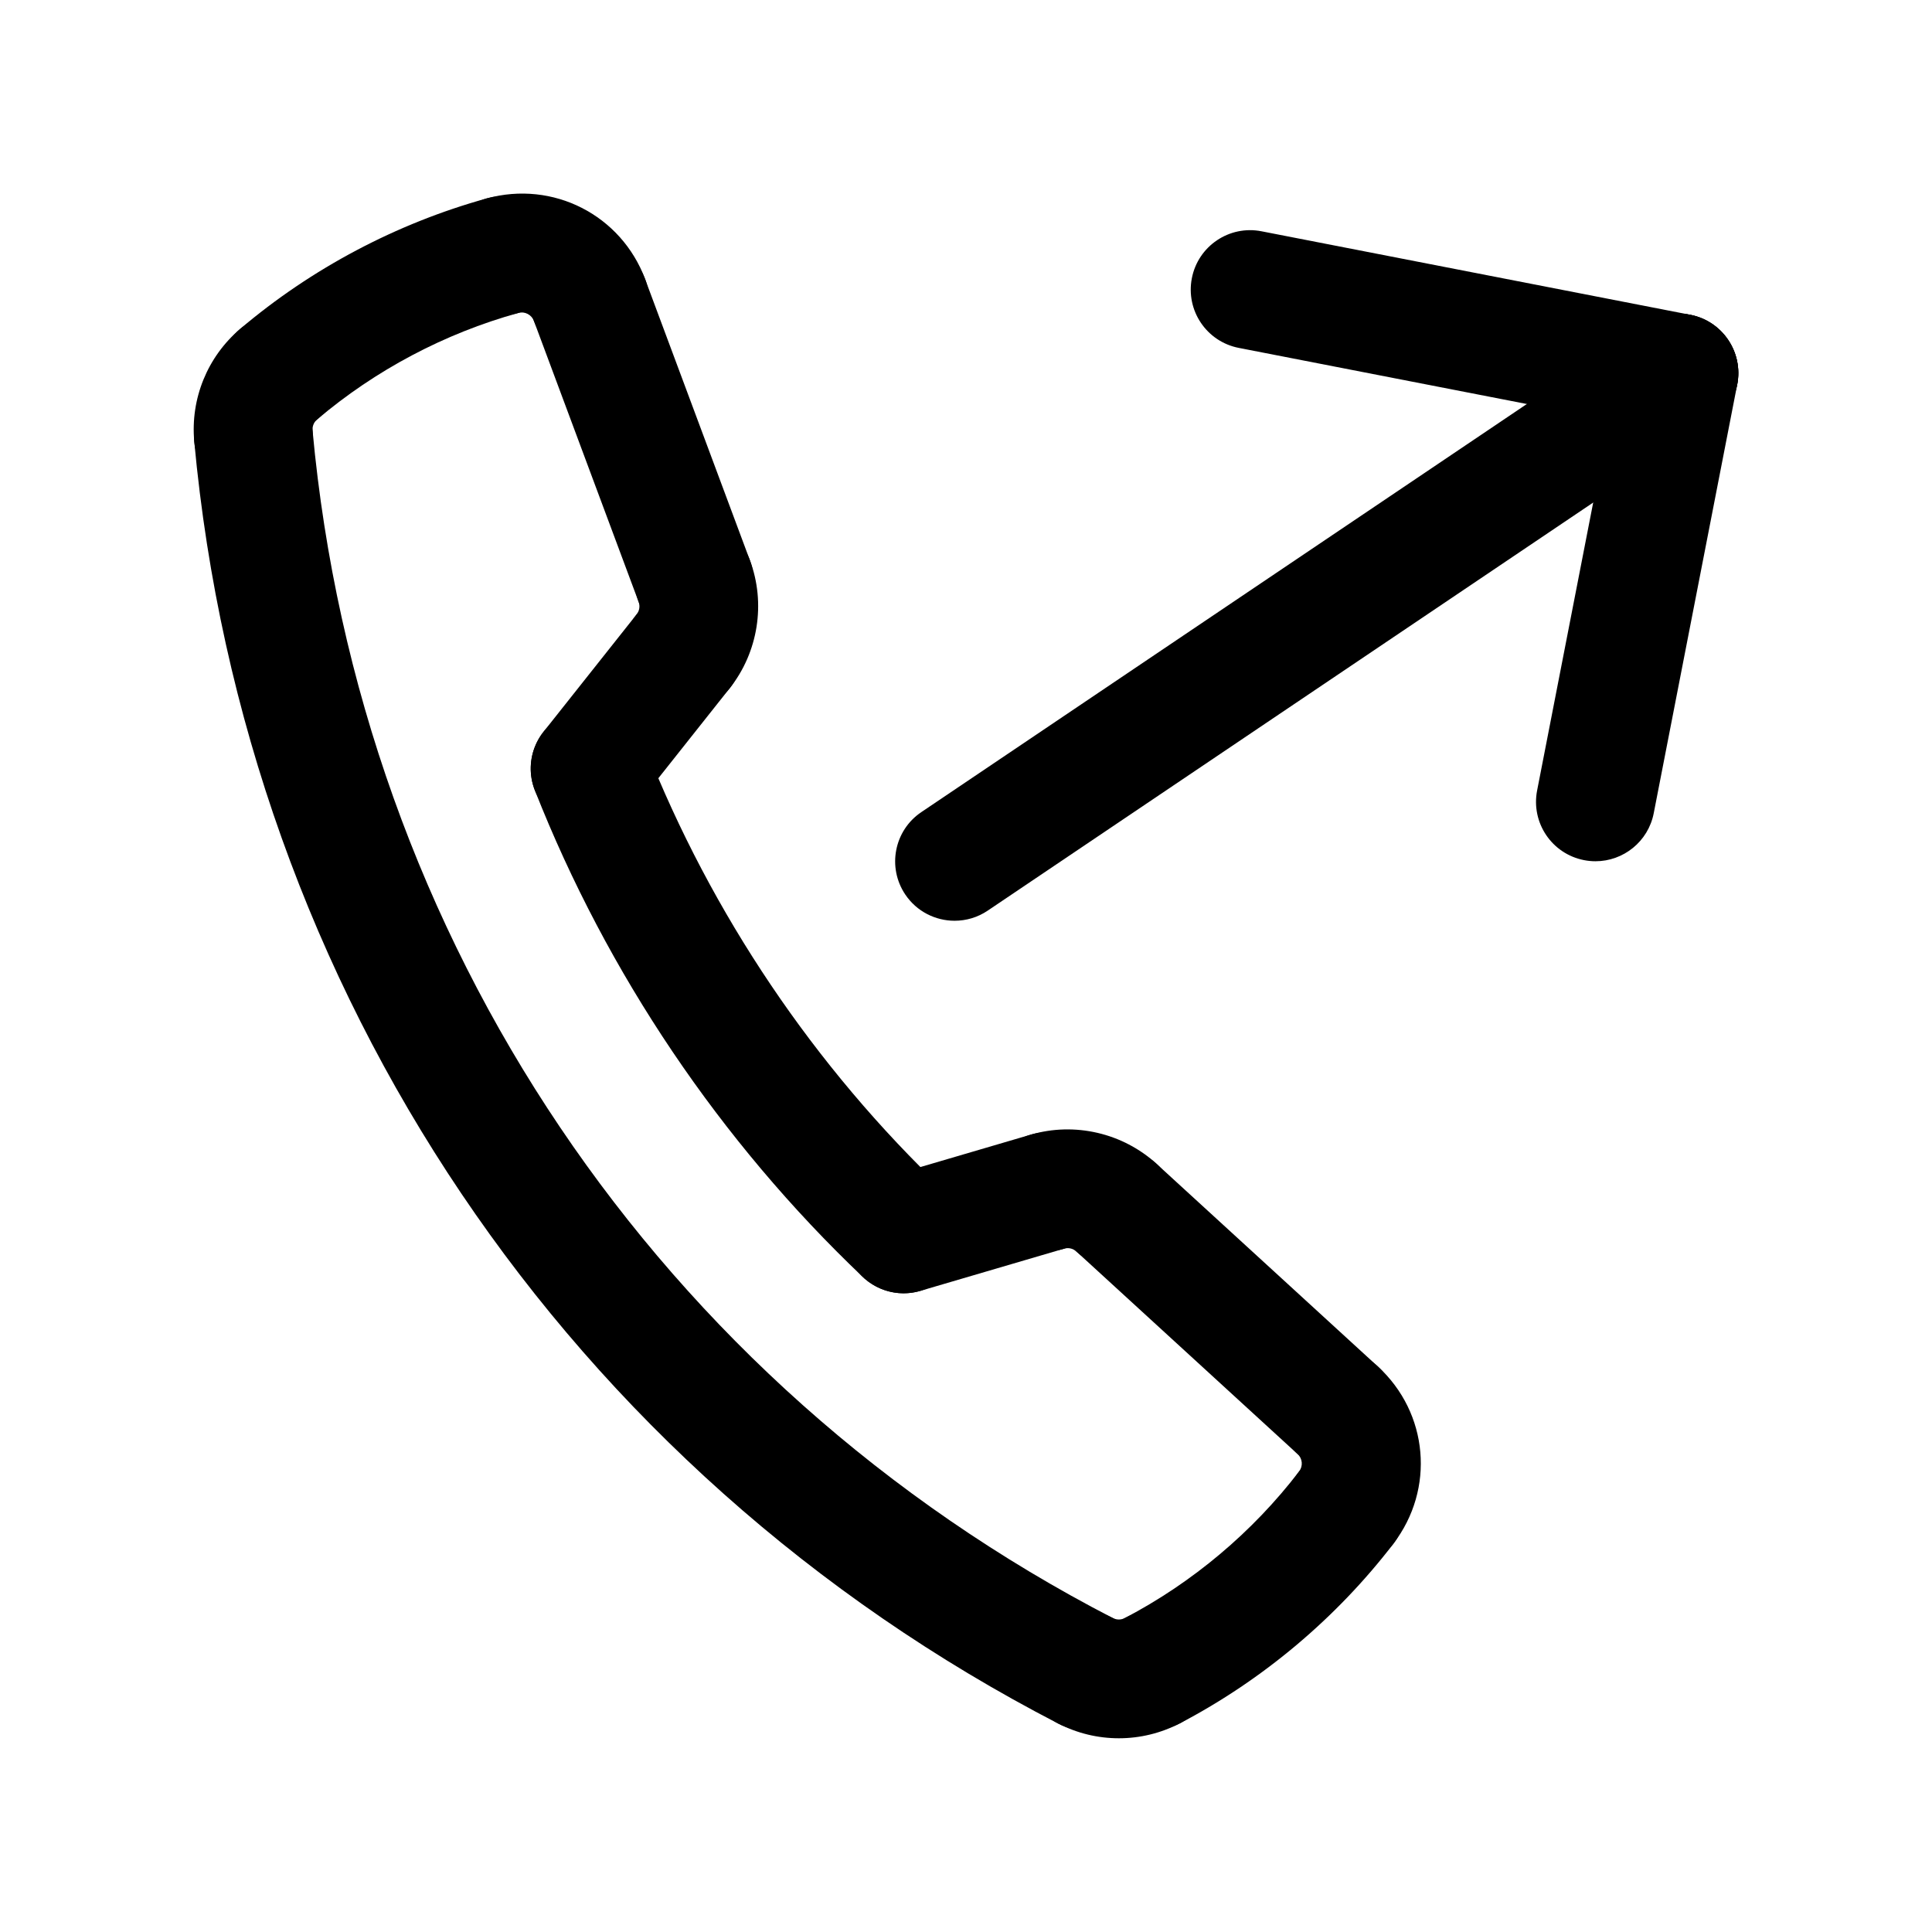
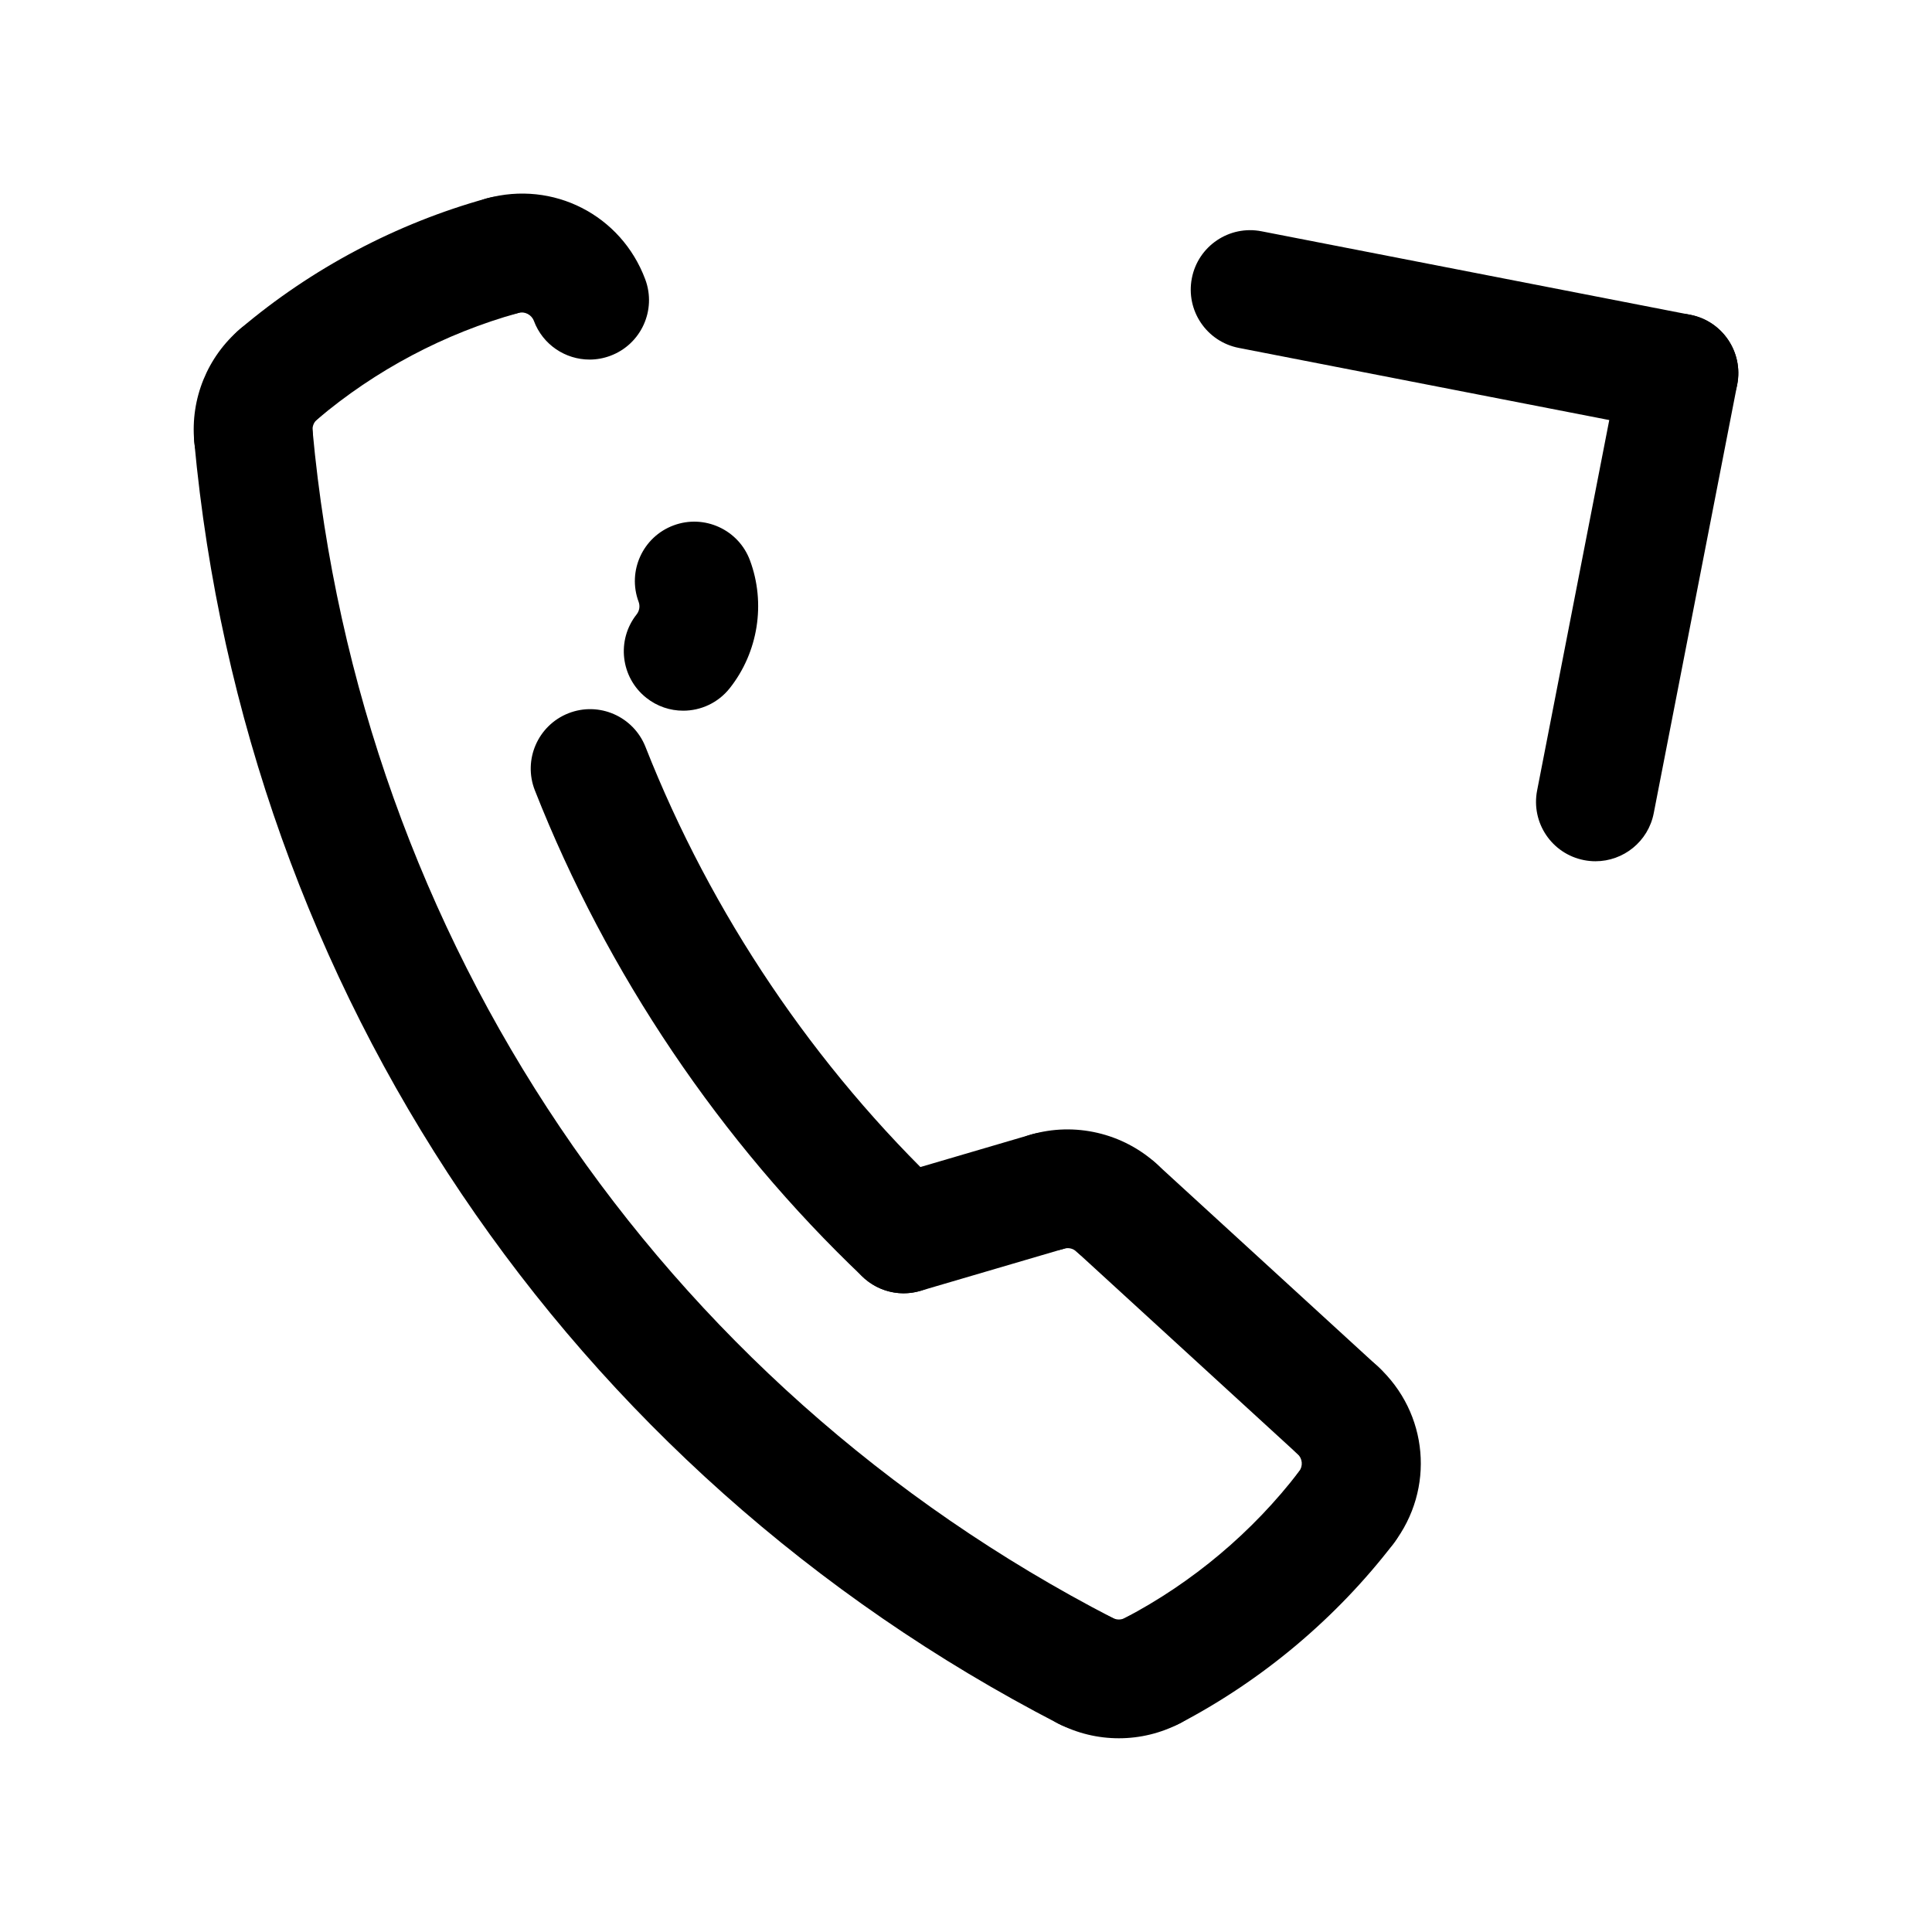
<svg xmlns="http://www.w3.org/2000/svg" fill="#000000" width="800px" height="800px" version="1.1" viewBox="144 144 512 512">
  <g>
    <path d="m588.94 258.62c-1 0-2.008-0.094-3.023-0.293l-113.62-22.129c-8.543-1.66-14.105-9.926-12.445-18.461 1.652-8.543 9.941-14.121 18.461-12.445l113.62 22.129c8.543 1.66 14.105 9.926 12.445 18.461-1.465 7.519-8.051 12.738-15.438 12.738z" />
    <path d="m566.82 372.24c-1 0-2.008-0.094-3.023-0.293-8.543-1.66-14.105-9.926-12.445-18.461l22.129-113.62c1.652-8.543 9.941-14.152 18.461-12.445 8.543 1.66 14.105 9.926 12.445 18.461l-22.129 113.62c-1.457 7.519-8.047 12.738-15.438 12.738z" />
-     <path d="m396.98 388.01c-5.062 0-10.027-2.434-13.066-6.941-4.856-7.211-2.961-16.996 4.25-21.852l191.97-129.38c7.203-4.863 16.996-2.969 21.852 4.25 4.856 7.211 2.961 16.996-4.25 21.852l-191.97 129.38c-2.691 1.82-5.754 2.691-8.785 2.691z" />
    <path d="m300.24 239.29c-6.383 0-12.383-3.914-14.754-10.25-0.621-1.652-2.434-2.59-4.125-2.109-8.391 2.289-17.051-2.606-19.363-10.988-2.312-8.383 2.606-17.051 10.988-19.363 17.586-4.824 35.629 4.375 42.012 21.453 3.039 8.148-1.102 17.215-9.25 20.254-1.816 0.68-3.676 1.004-5.508 1.004z" />
    <path d="m217.84 258.91c-4.465 0-8.902-1.891-12.012-5.559-5.621-6.637-4.801-16.562 1.82-22.191 18.879-16.012 41.469-27.969 65.32-34.574 8.352-2.297 17.059 2.59 19.375 10.98 2.32 8.375-2.59 17.051-10.98 19.375-19.484 5.391-37.918 15.152-53.34 28.238-2.965 2.5-6.586 3.731-10.184 3.731z" />
    <path d="m211.14 275.29c-8.039 0-14.91-6.125-15.656-14.289-1.055-11.328 3.496-22.484 12.172-29.844 6.629-5.621 16.562-4.801 22.191 1.82 5.621 6.637 4.801 16.562-1.82 22.191-0.844 0.715-1.289 1.801-1.188 2.922 0.812 8.66-5.566 16.328-14.227 17.129-0.496 0.047-0.992 0.07-1.473 0.07z" />
    <path d="m431.68 602.54c-2.434 0-4.894-0.559-7.211-1.754-129.95-67.129-215.55-194.14-228.99-339.79-0.805-8.66 5.574-16.32 14.234-17.121 8.652-0.859 16.32 5.566 17.121 14.234 12.445 134.89 91.734 252.54 212.1 314.7 7.723 3.992 10.754 13.492 6.762 21.215-2.805 5.406-8.309 8.516-14.016 8.516z" />
    <path d="m440.51 604.66c-5.504 0-10.996-1.289-16.02-3.883-7.723-3.992-10.762-13.484-6.769-21.207 3.992-7.731 13.484-10.762 21.207-6.769 0.984 0.504 2.18 0.512 3.18-0.008 7.715-4.039 17.223-1.039 21.238 6.668 4.031 7.707 1.047 17.223-6.668 21.238-5.051 2.637-10.609 3.961-16.168 3.961z" />
    <path d="m449.4 602.49c-5.676 0-11.156-3.07-13.965-8.438-4.031-7.707-1.055-17.223 6.652-21.254 17.91-9.367 33.883-22.797 46.184-38.848 5.289-6.894 15.176-8.188 22.082-2.906 6.894 5.297 8.195 15.176 2.906 22.082-15.074 19.641-34.629 36.094-56.57 47.578-2.328 1.199-4.824 1.785-7.289 1.785z" />
    <path d="m500.76 559.27c-3.344 0-6.723-1.062-9.574-3.25-6.902-5.289-8.203-15.176-2.914-22.074 1.094-1.426 0.914-3.418-0.402-4.621-6.406-5.871-6.848-15.832-0.977-22.238 5.871-6.398 15.824-6.848 22.238-0.977 13.453 12.32 15.223 32.527 4.117 46.996-3.09 4.047-7.766 6.164-12.488 6.164z" />
    <path d="m498.5 533.47c-3.793 0-7.606-1.371-10.629-4.133l-58.59-53.656c-6.406-5.871-6.848-15.832-0.977-22.238 5.863-6.398 15.832-6.848 22.238-0.977l58.59 53.656c6.406 5.871 6.848 15.832 0.977 22.238-3.098 3.387-7.34 5.109-11.609 5.109z" />
    <path d="m439.9 479.81c-3.793 0-7.613-1.371-10.645-4.141-0.875-0.812-2.133-1.102-3.258-0.754-8.312 2.473-17.09-2.32-19.539-10.668-2.457-8.344 2.32-17.09 10.668-19.539 11.652-3.441 24.465-0.449 33.426 7.762 6.398 5.879 6.832 15.84 0.953 22.246-3.106 3.379-7.348 5.094-11.605 5.094z" />
    <path d="m383.48 486.74c-6.809 0-13.082-4.449-15.098-11.32-2.457-8.344 2.332-17.09 10.668-19.539l38.078-11.18c8.383-2.457 17.098 2.332 19.539 10.668 2.457 8.344-2.332 17.09-10.668 19.539l-38.078 11.18c-1.484 0.438-2.973 0.652-4.441 0.652z" />
    <path d="m383.49 486.73c-3.898 0-7.793-1.441-10.848-4.328-37.762-35.887-67.809-80.469-86.898-128.95-3.18-8.086 0.797-17.223 8.887-20.422 8.102-3.188 17.223 0.812 20.422 8.887 17.414 44.227 44.824 84.906 79.285 117.64 6.305 5.992 6.559 15.957 0.566 22.262-3.094 3.258-7.25 4.906-11.414 4.906z" />
-     <path d="m300.39 363.43c-3.434 0-6.879-1.117-9.77-3.41-6.816-5.406-7.965-15.305-2.559-22.121l24.656-31.094c5.406-6.816 15.32-7.941 22.121-2.559 6.816 5.406 7.965 15.305 2.559 22.121l-24.656 31.094c-3.109 3.93-7.715 5.969-12.352 5.969z" />
    <path d="m325.05 332.34c-3.434 0-6.879-1.117-9.77-3.41-6.809-5.398-7.965-15.297-2.559-22.121 0.738-0.93 0.938-2.203 0.52-3.32-3.039-8.148 1.109-17.223 9.258-20.254 8.109-3.031 17.215 1.102 20.246 9.258 4.242 11.375 2.188 24.363-5.352 33.883-3.113 3.926-7.707 5.965-12.344 5.965z" />
-     <path d="m327.99 313.75c-6.383 0-12.391-3.922-14.754-10.258l-27.75-74.453c-3.039-8.148 1.109-17.215 9.258-20.246 8.109-3.039 17.215 1.109 20.246 9.258l27.75 74.453c3.039 8.148-1.109 17.215-9.258 20.246-1.809 0.676-3.664 1-5.492 1z" />
  </g>
</svg>